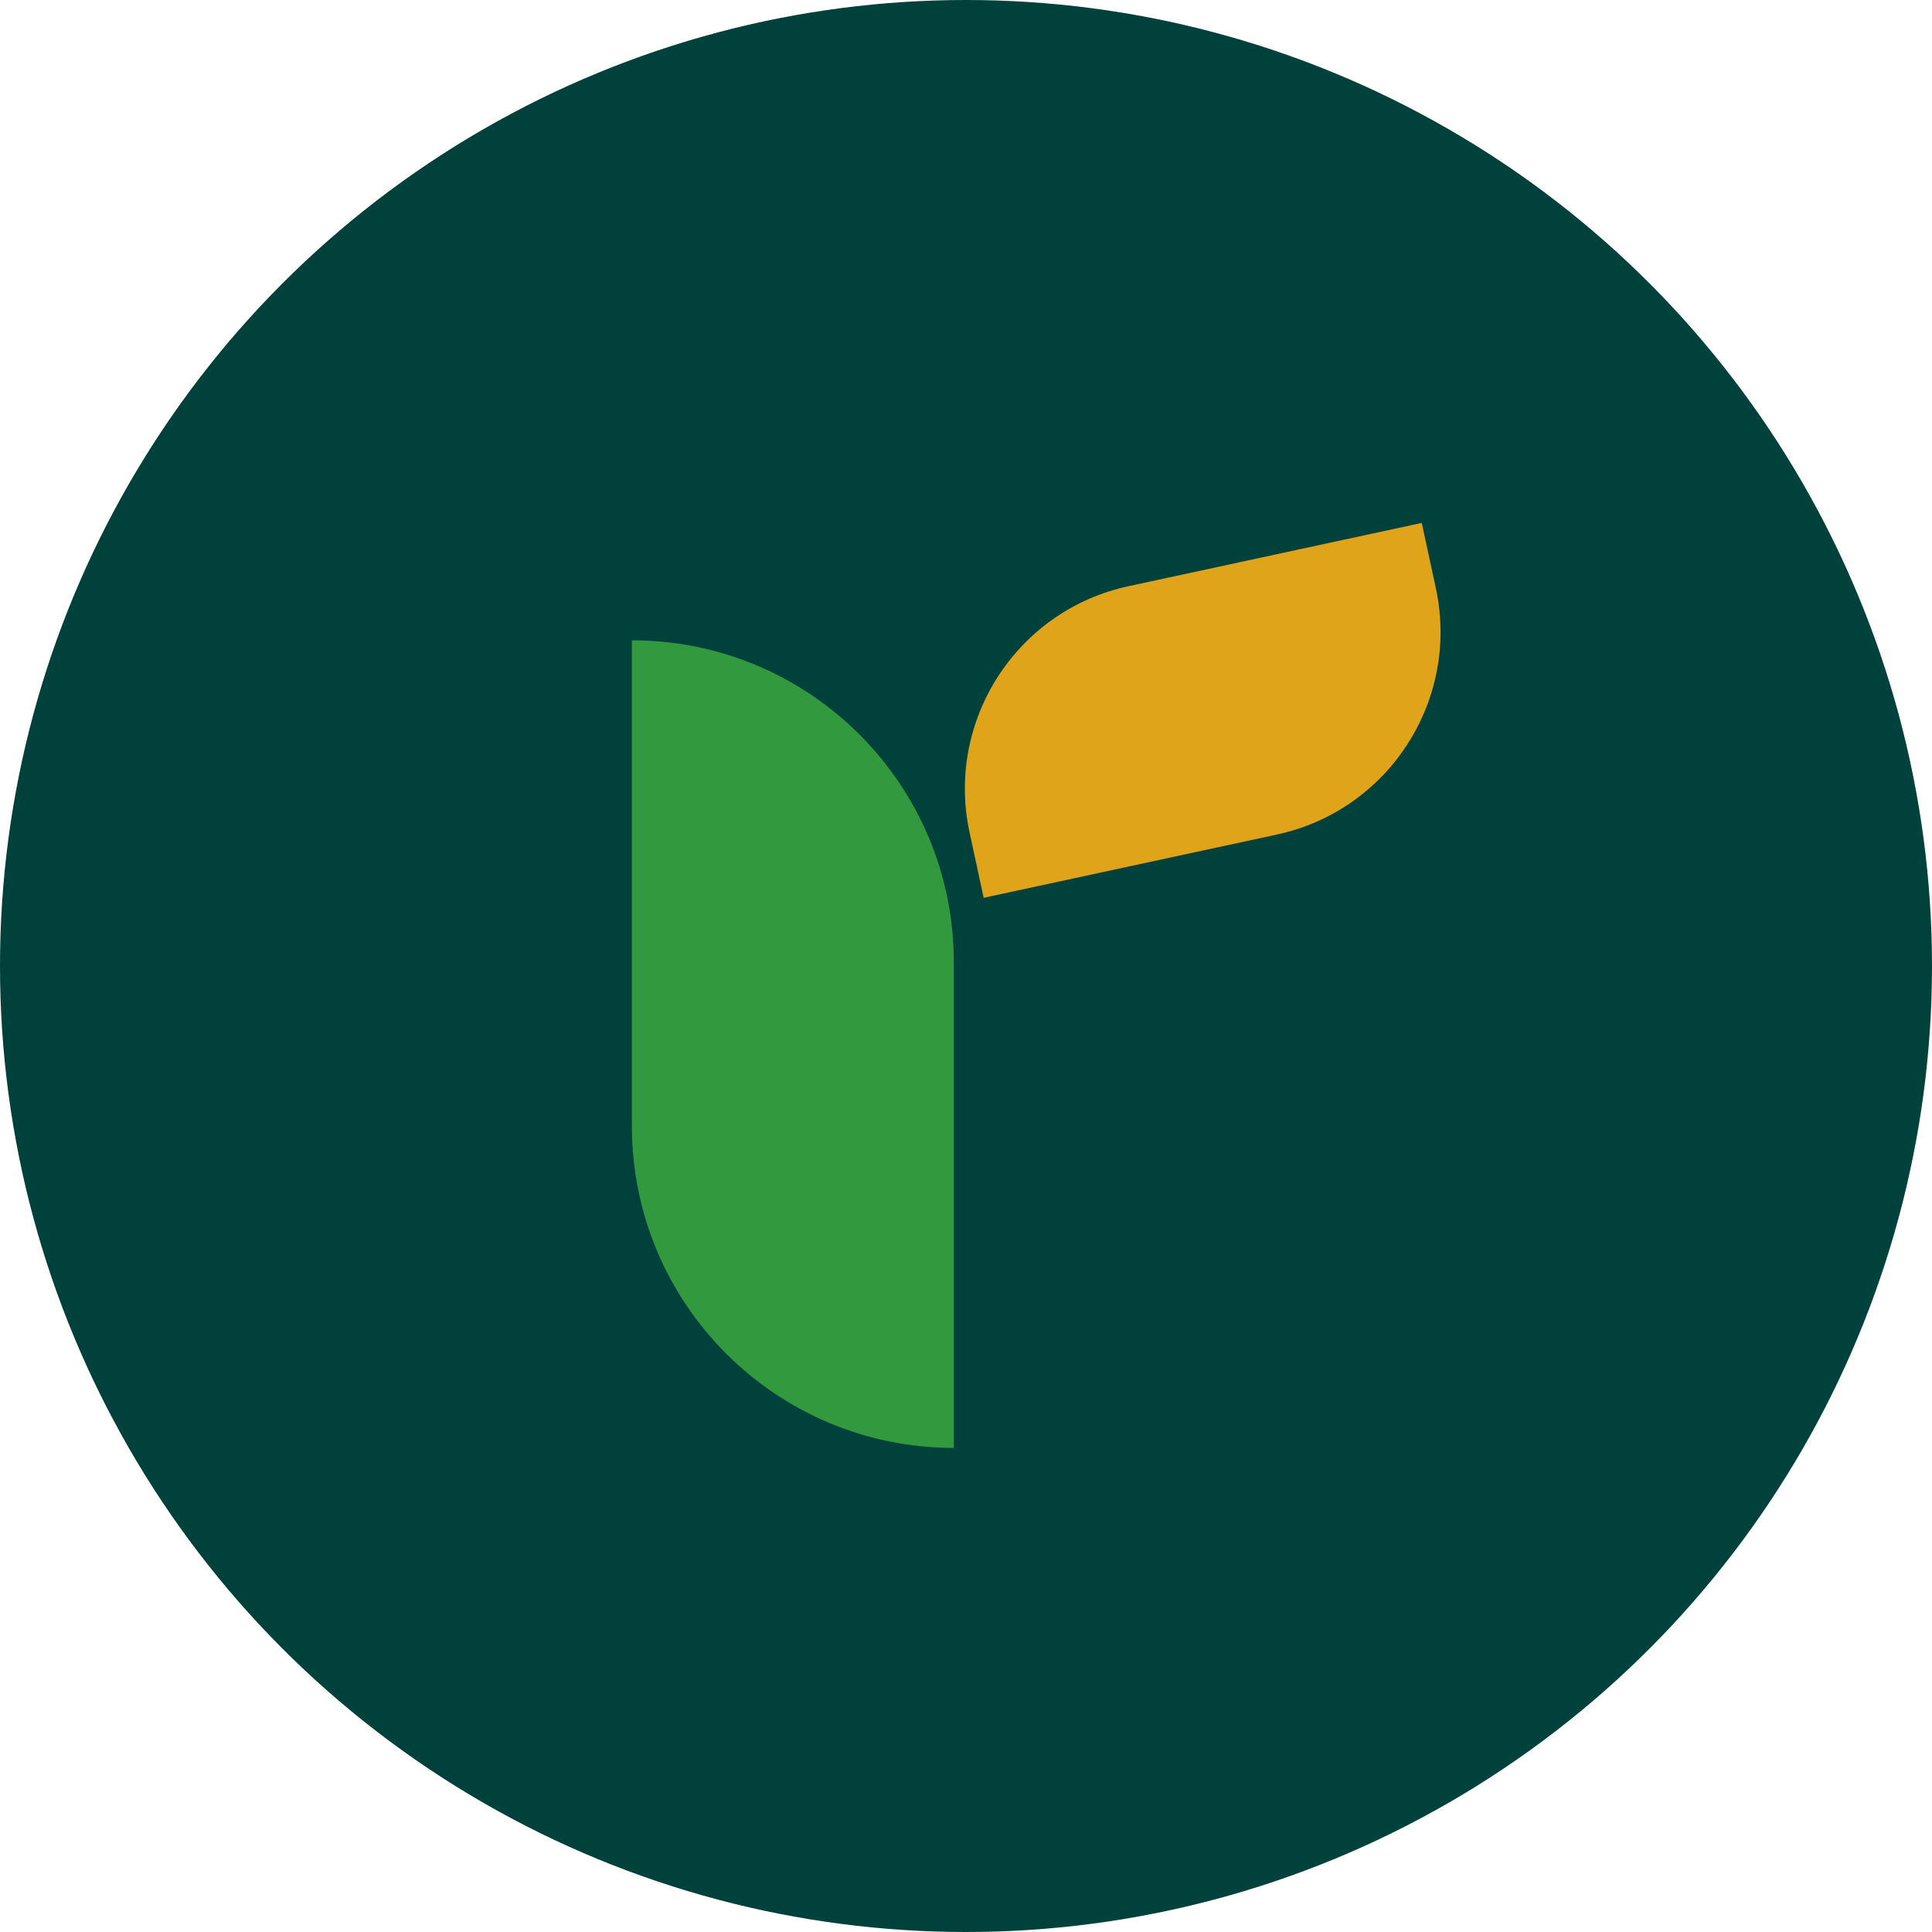
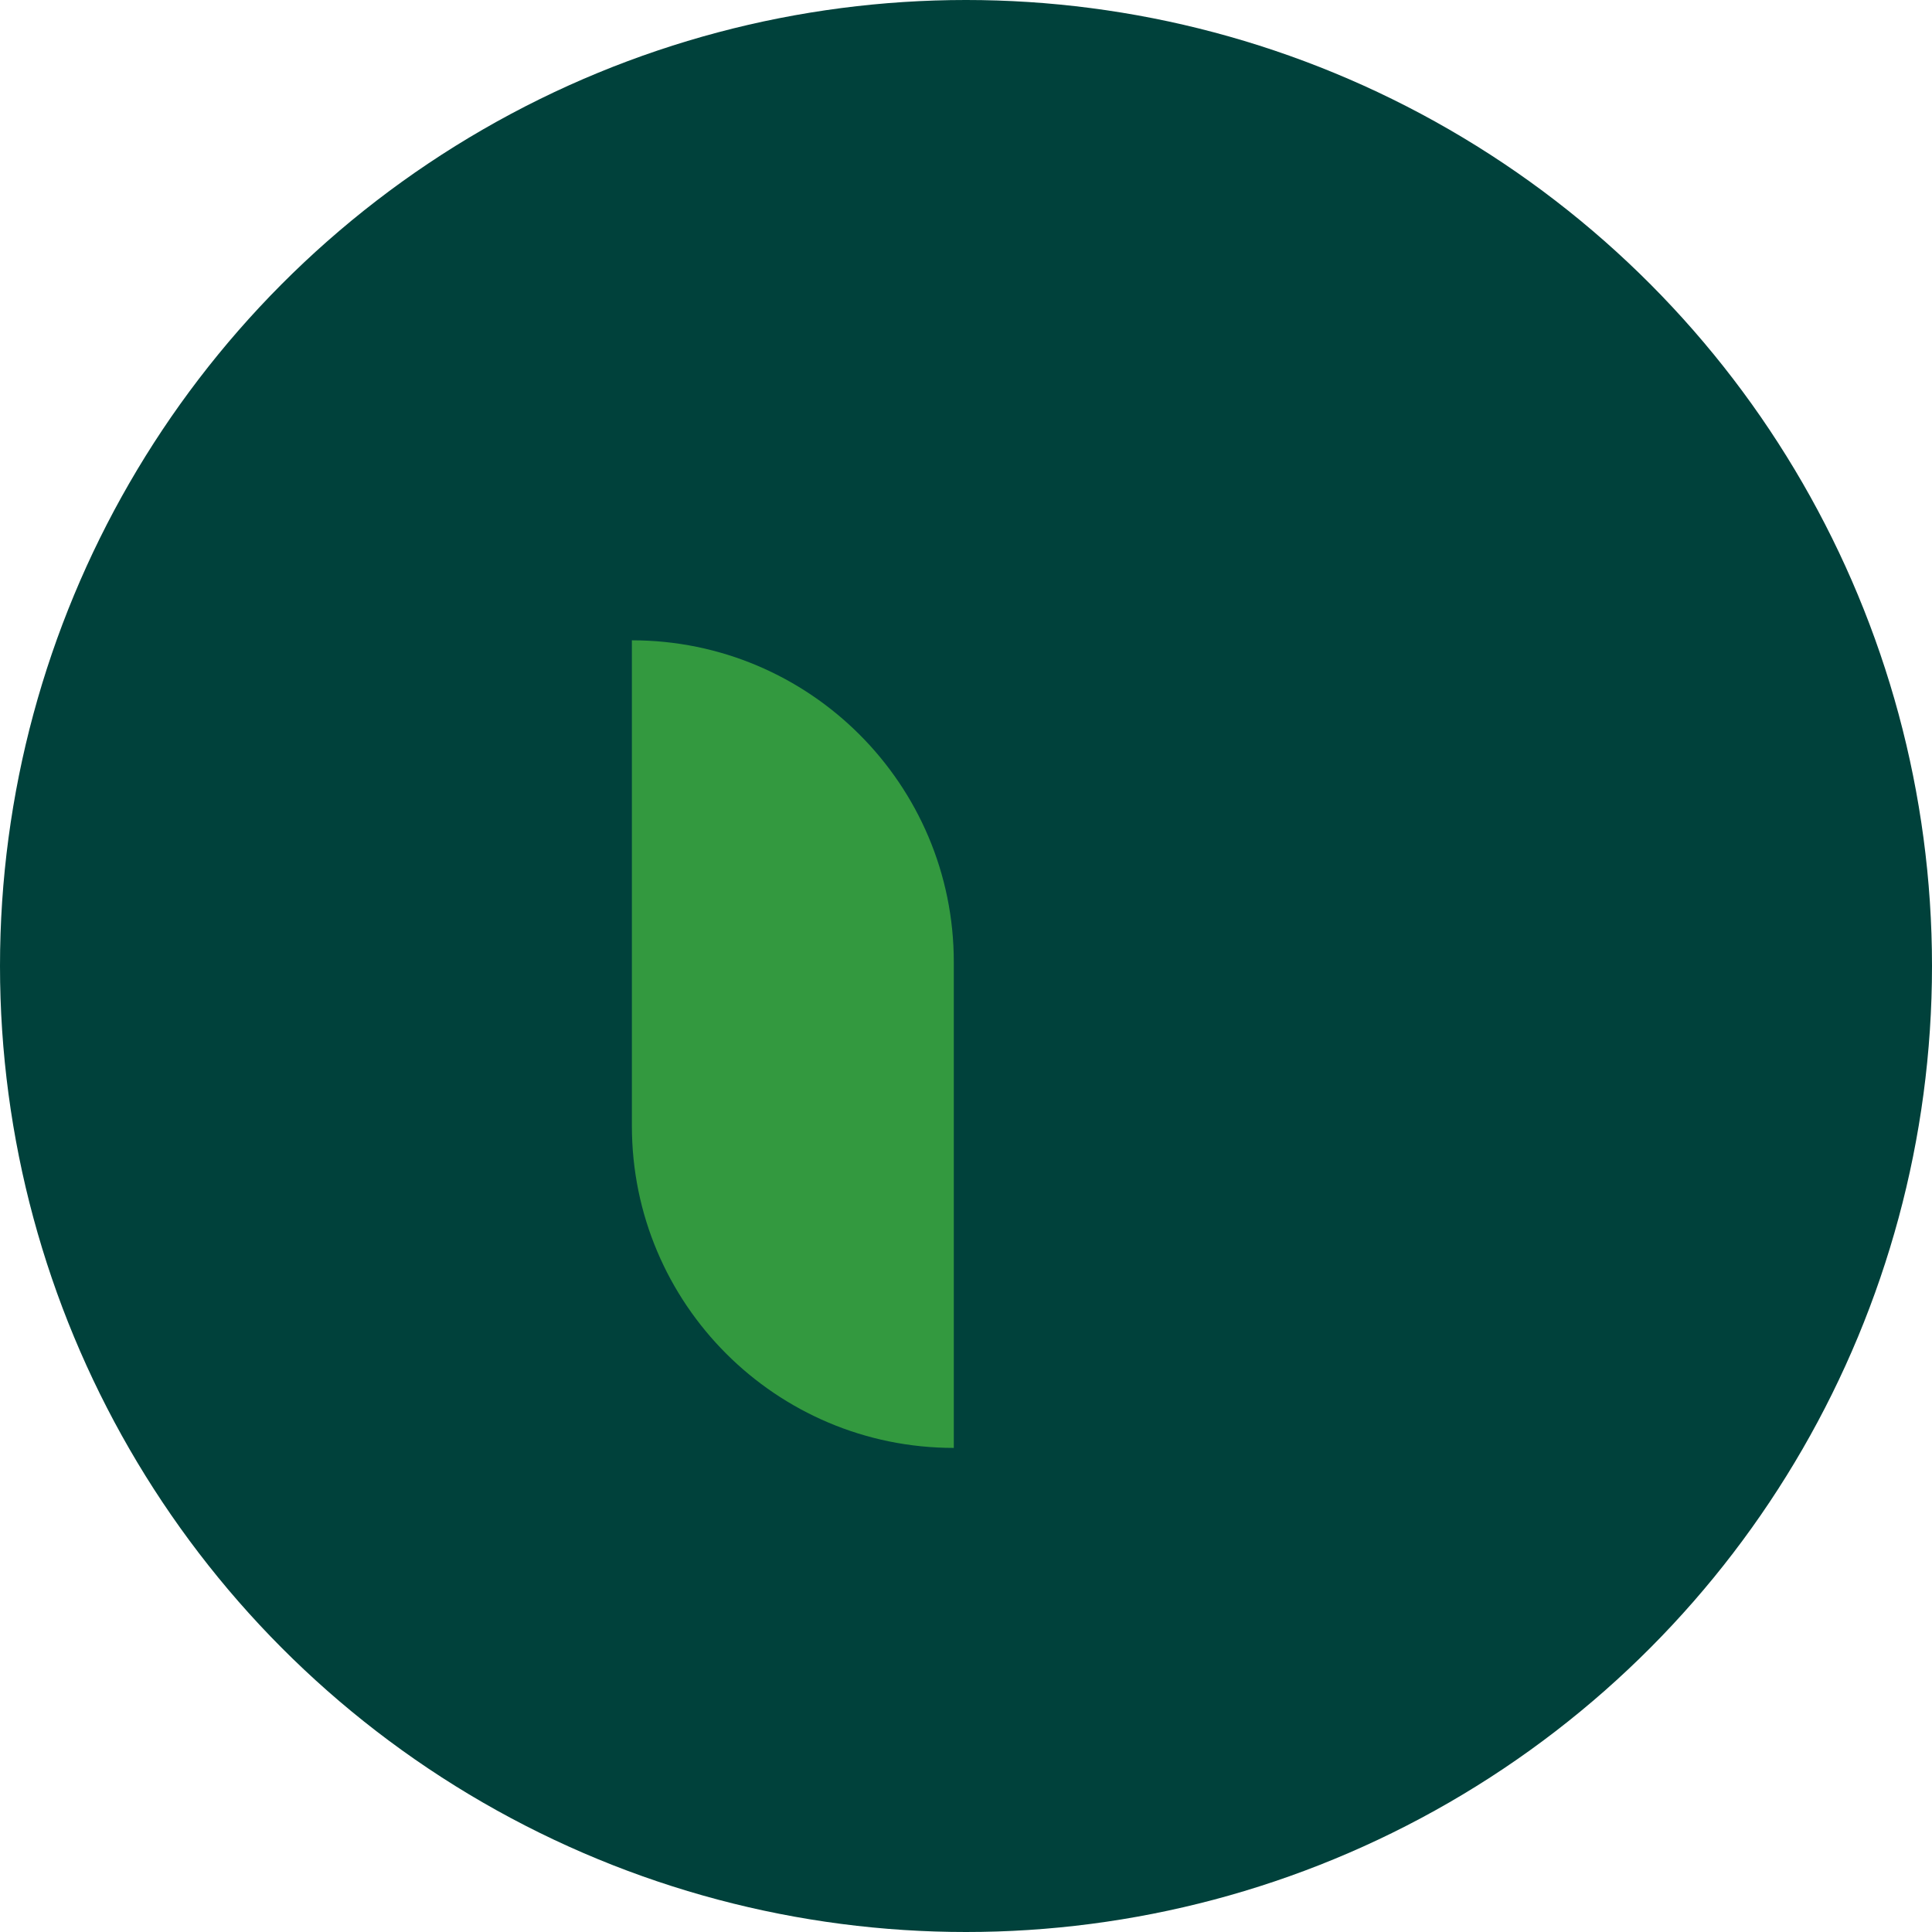
<svg xmlns="http://www.w3.org/2000/svg" width="64" height="64" viewBox="0 0 64 64" fill="none">
  <circle cx="32" cy="32" r="32" fill="#00413B" />
  <path d="M31.596 47.964C25.706 47.964 20.932 43.19 20.932 37.3V21.211C26.822 21.211 31.596 25.985 31.596 31.872V47.962V47.964Z" fill="#33993F" />
-   <path d="M47.095 17.323L37.382 19.419C33.677 20.218 31.319 23.87 32.118 27.578L32.585 29.741L42.3 27.645C46.005 26.846 48.363 23.194 47.565 19.486L47.098 17.323H47.095Z" fill="#DFA41A" />
</svg>